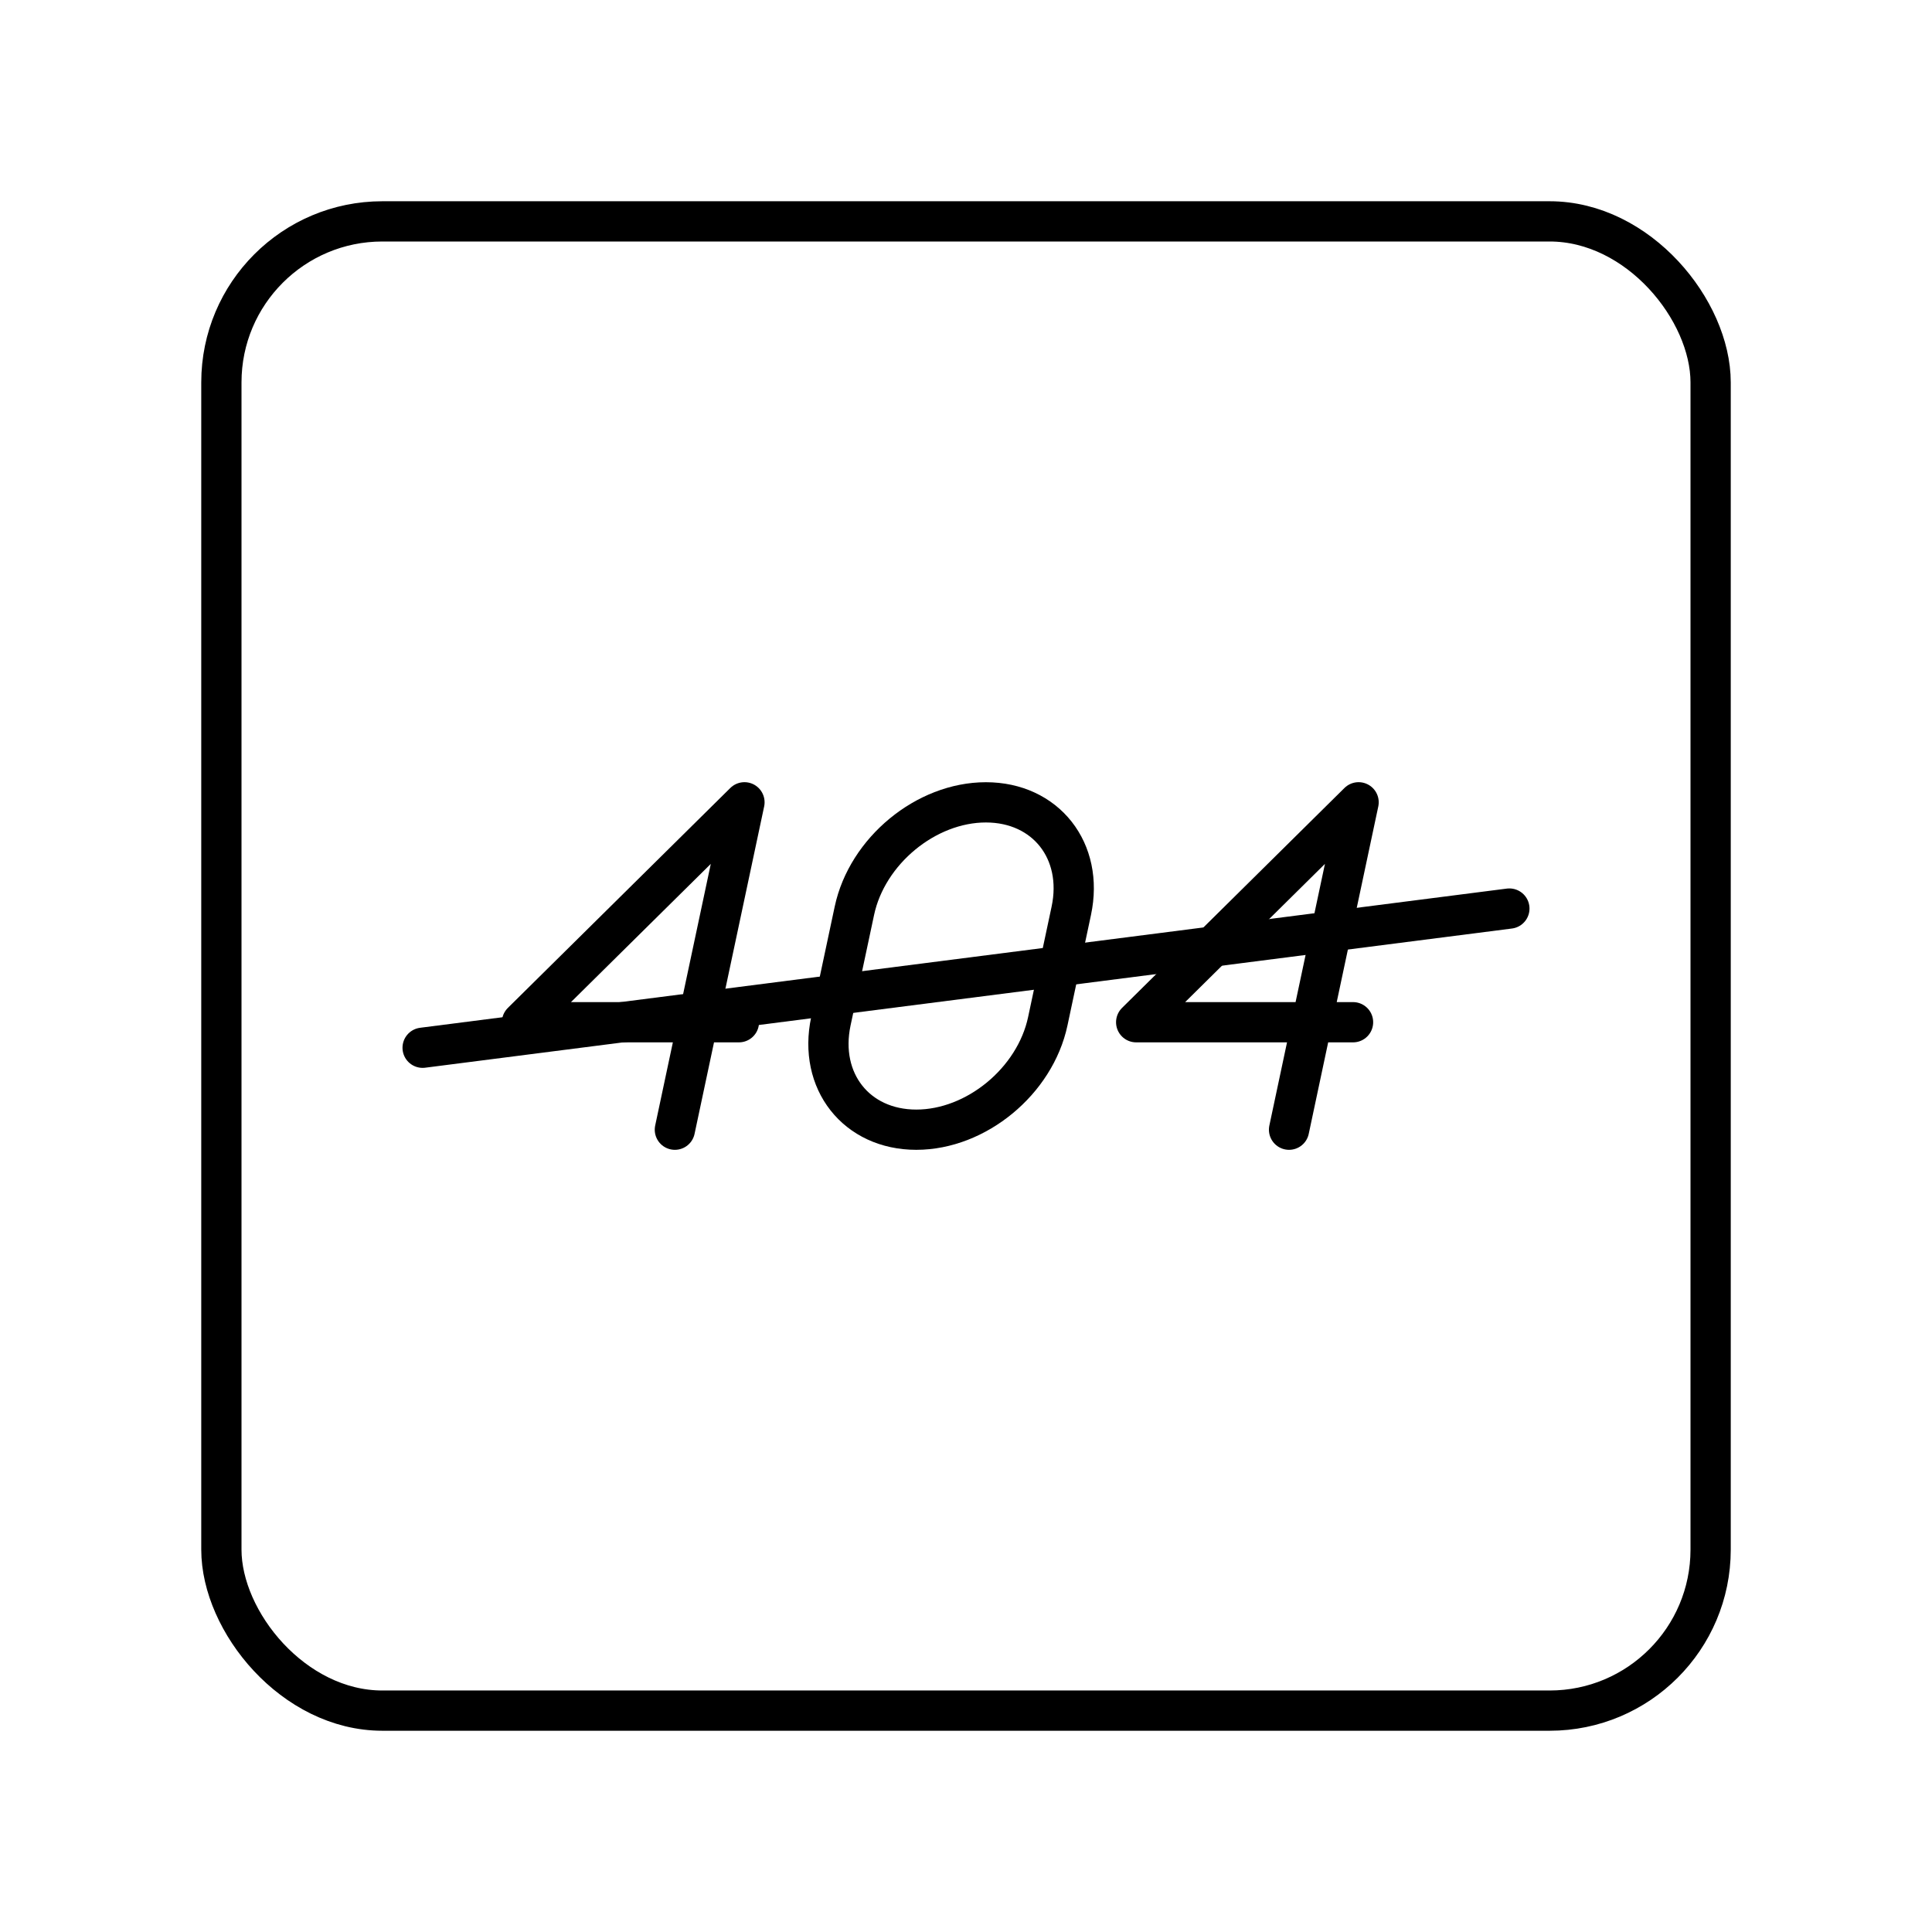
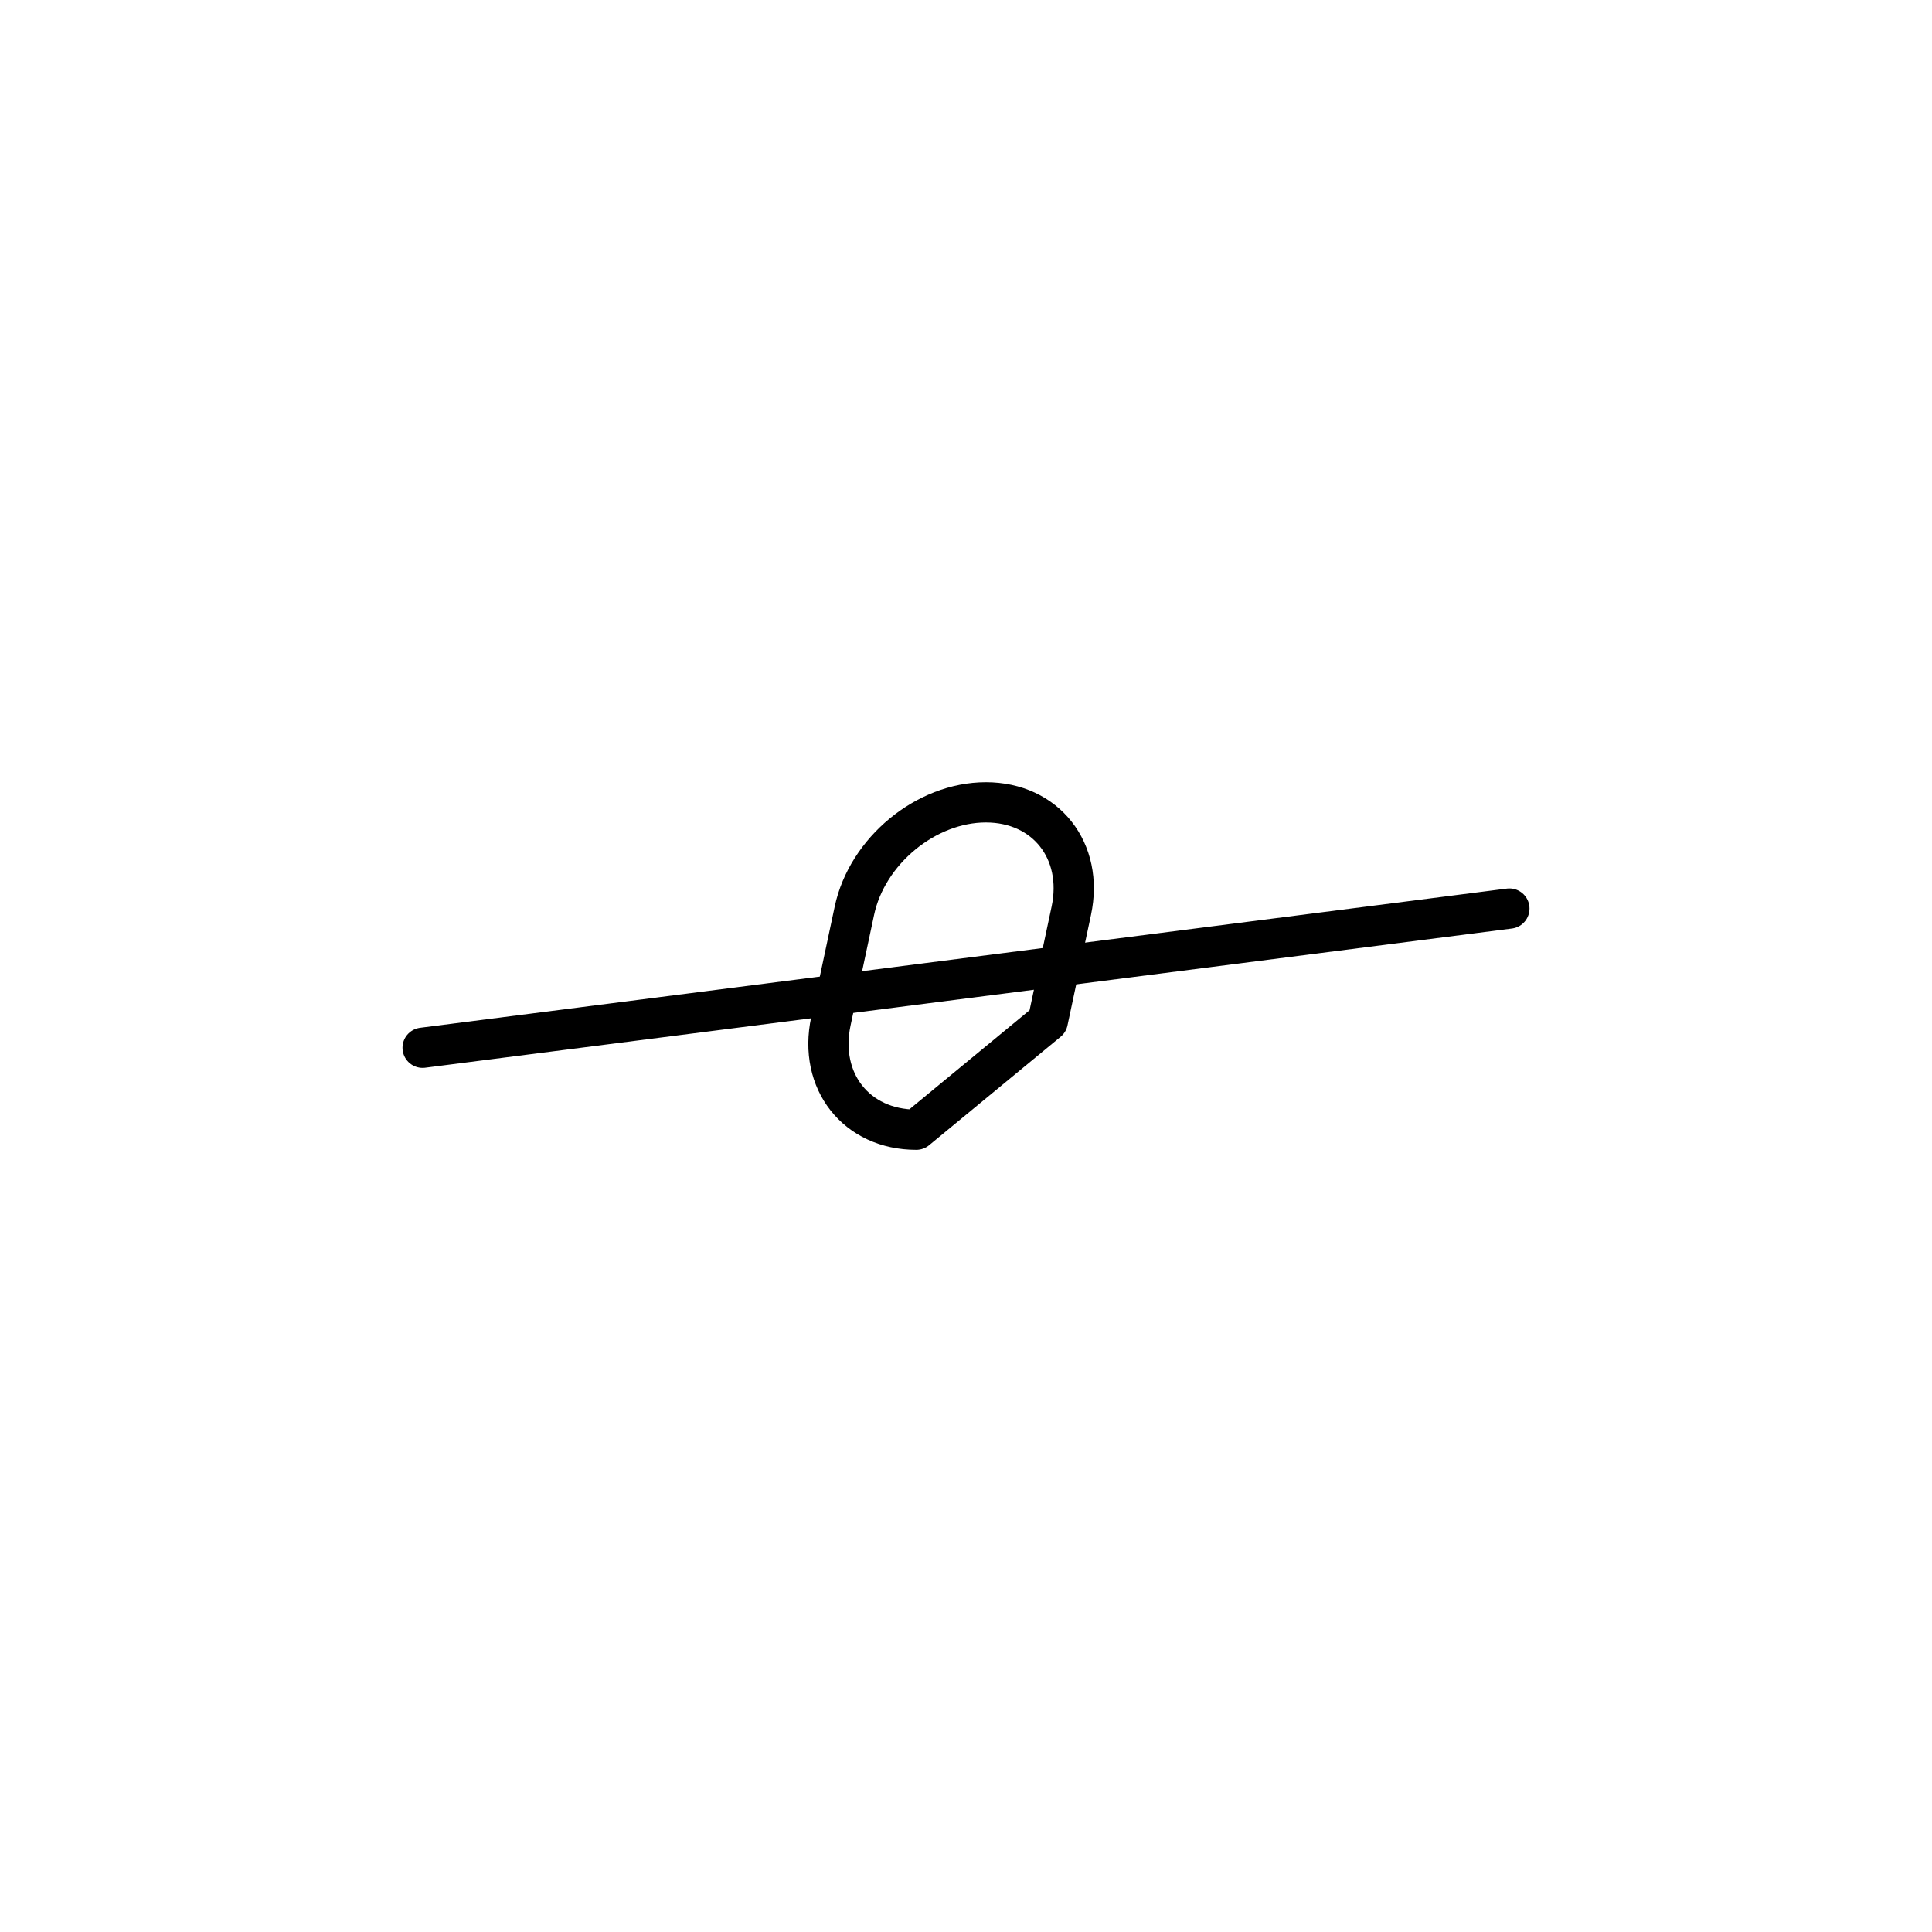
<svg xmlns="http://www.w3.org/2000/svg" id="a" viewBox="0 0 48 48">
  <defs>
    <style>.b{fill:none;stroke:#000;stroke-linecap:round;stroke-linejoin:round;}</style>
  </defs>
-   <polyline class="b" points="16.767 28.067 18.496 19.933 12.969 25.397 18.358 25.397" />
-   <polyline class="b" points="32.026 28.067 33.754 19.933 28.228 25.397 33.616 25.397" />
-   <path class="b" d="M22.765,28.067h0c-1.488,0-2.438-1.206-2.122-2.694l.584-2.745c.316-1.488,1.779-2.694,3.267-2.694h0c1.488,0,2.438,1.206,2.122,2.694l-.584,2.745c-.316,1.488-1.779,2.694-3.267,2.694Z" />
+   <path class="b" d="M22.765,28.067h0c-1.488,0-2.438-1.206-2.122-2.694l.584-2.745c.316-1.488,1.779-2.694,3.267-2.694h0c1.488,0,2.438,1.206,2.122,2.694l-.584,2.745Z" />
  <line class="b" x1="10.5" y1="26.031" x2="37.5" y2="22.573" />
-   <rect class="b" x="5.5" y="5.5" width="37" height="37" rx="4" ry="4" />
</svg>